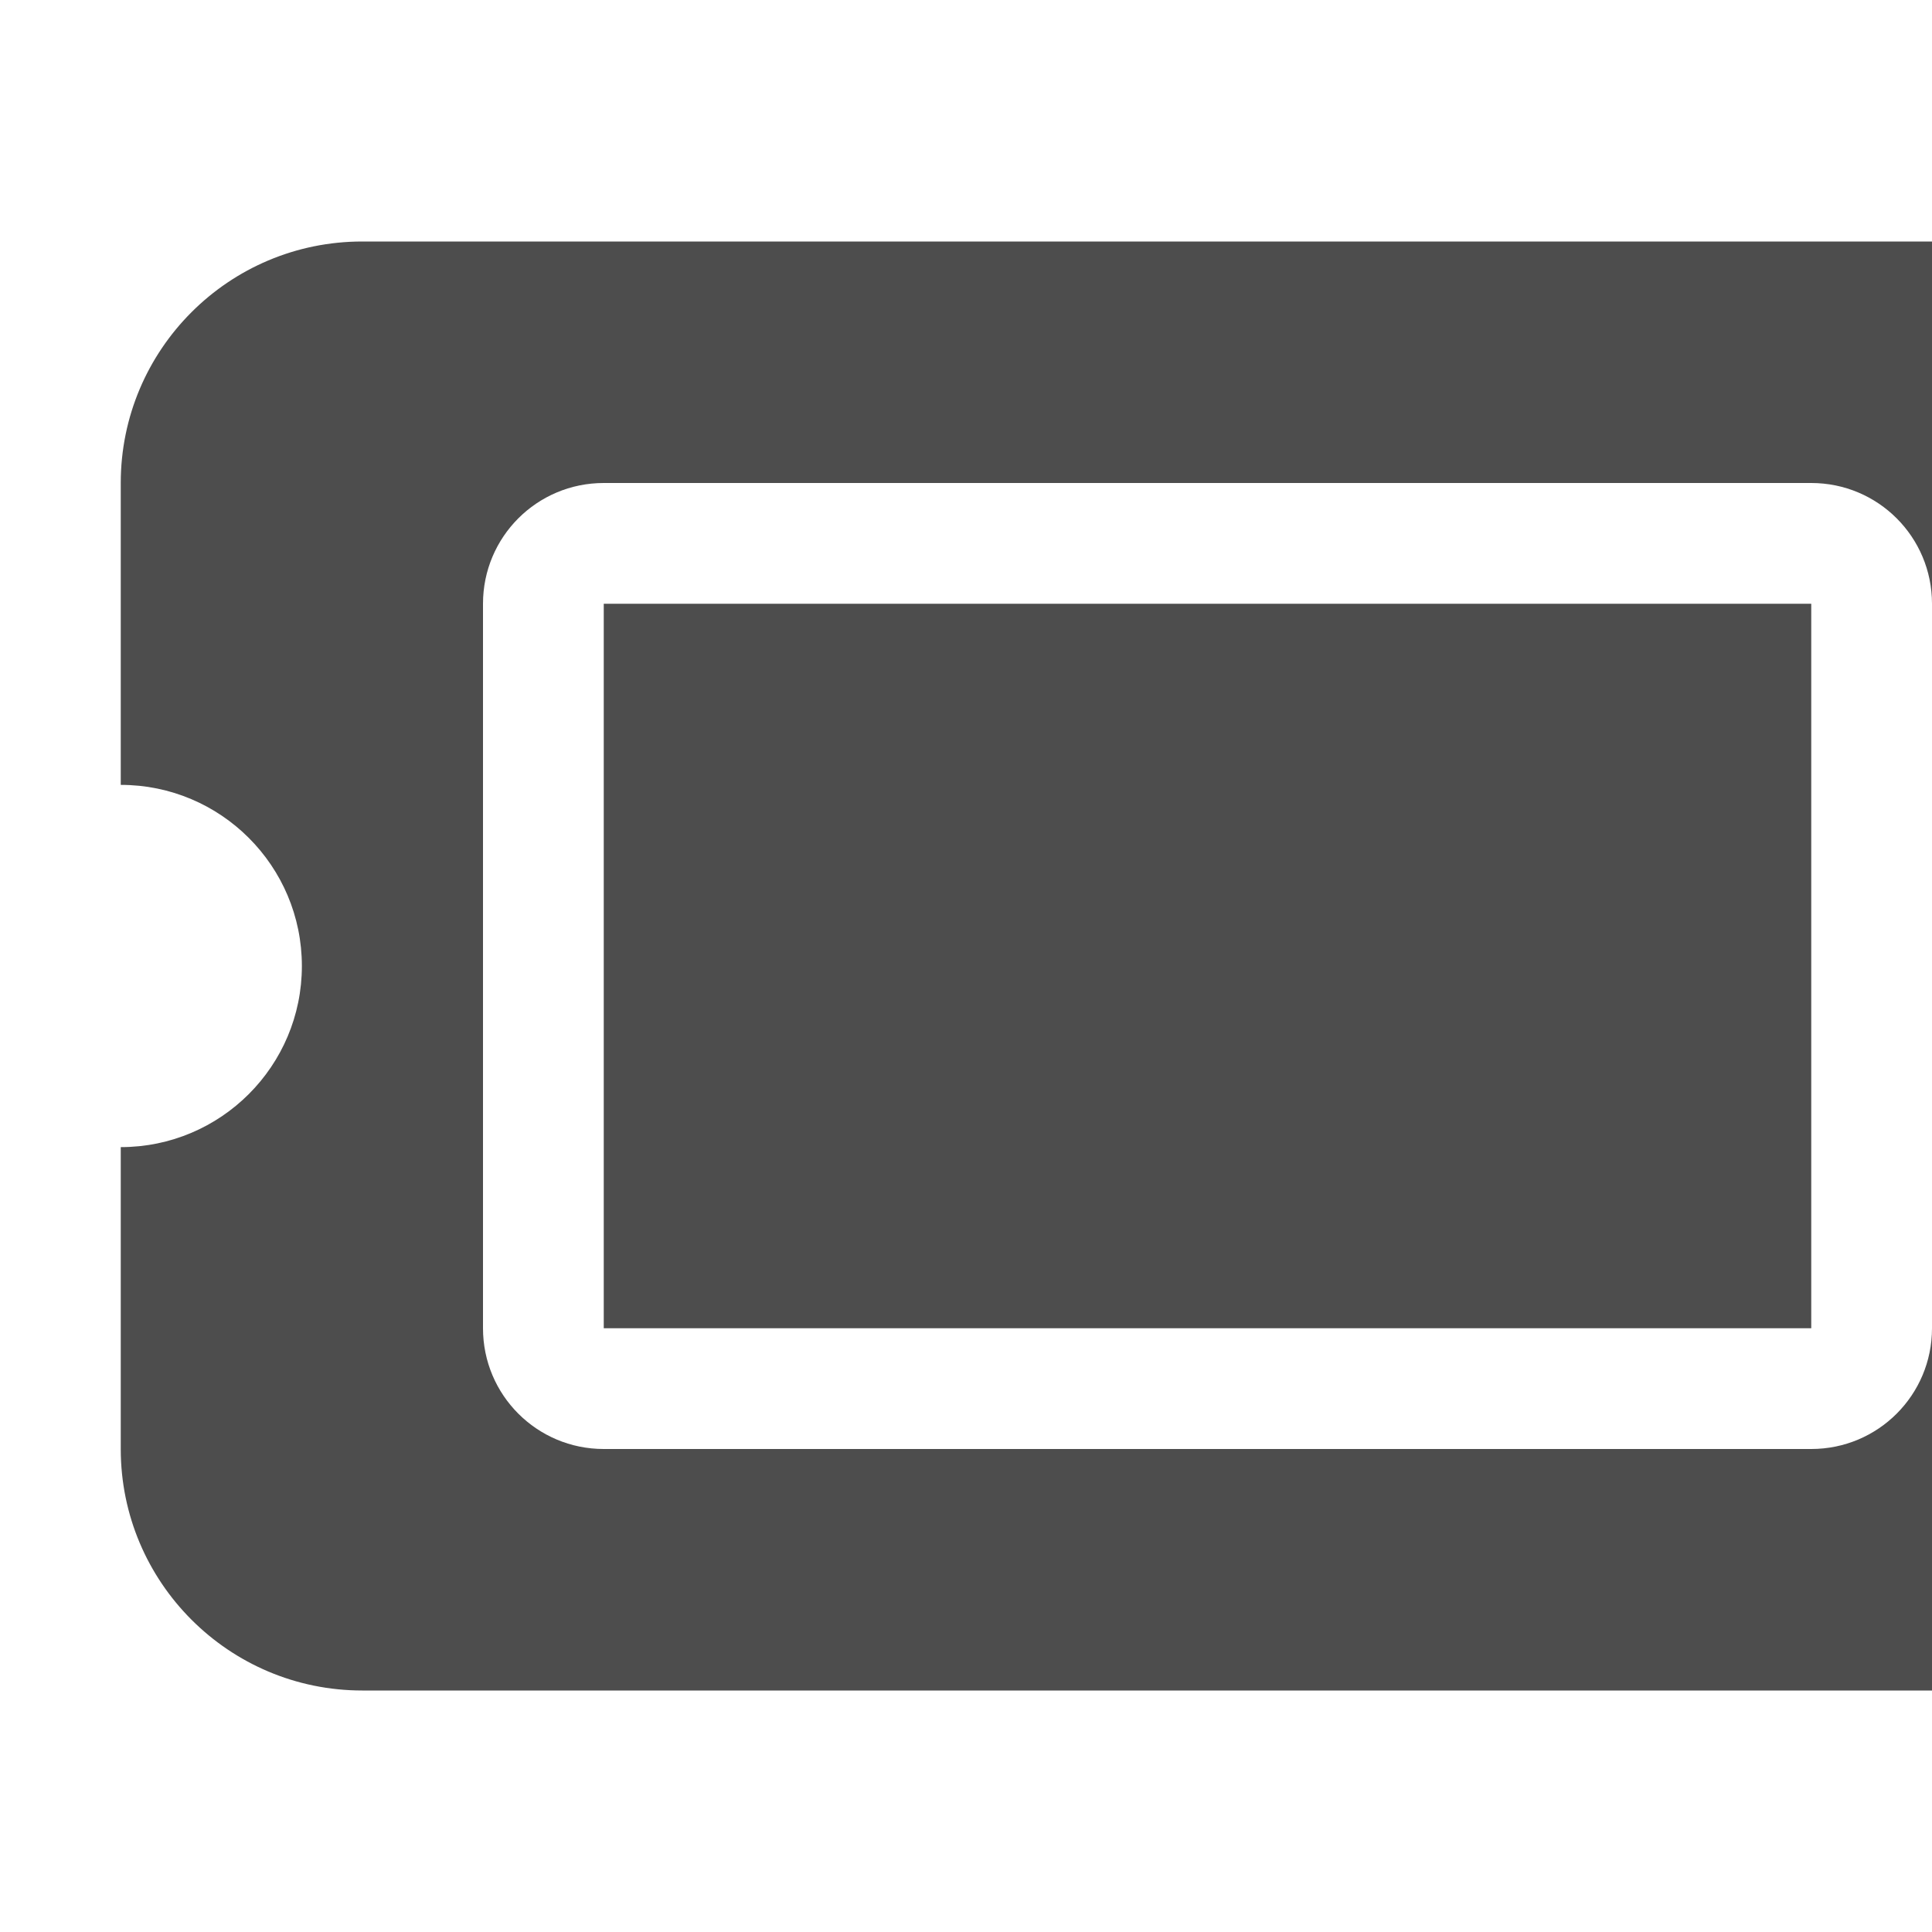
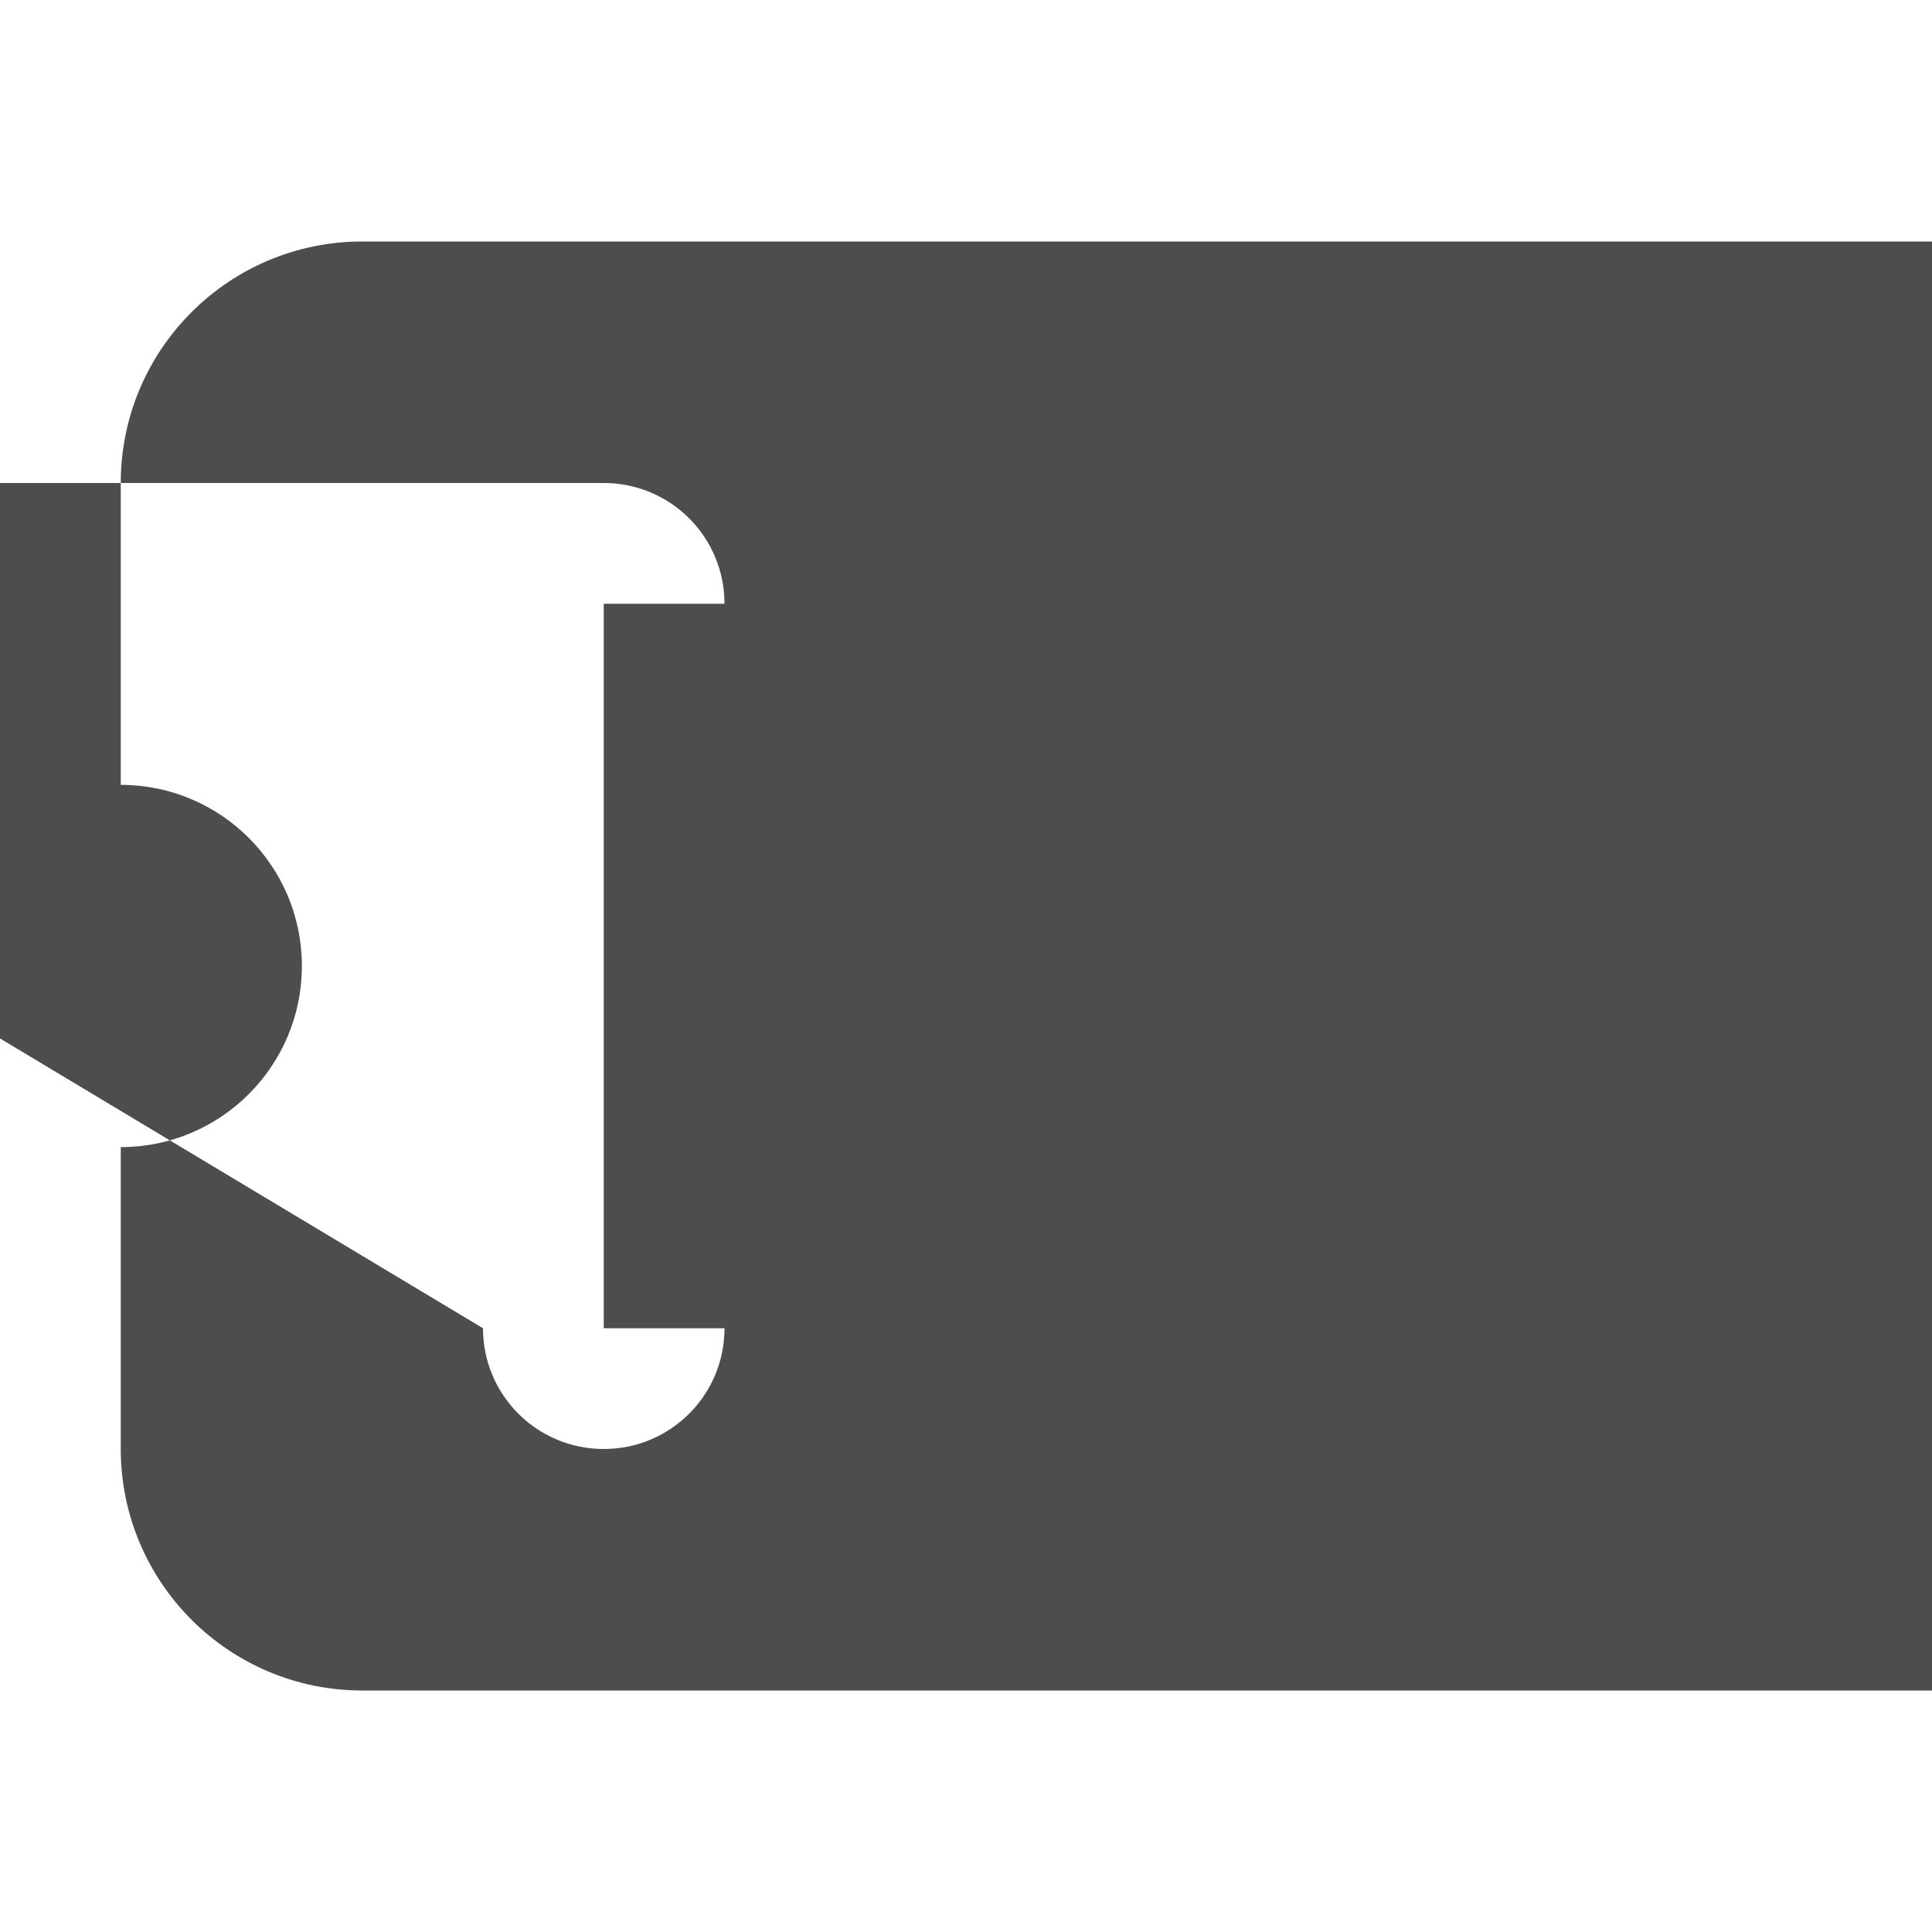
<svg xmlns="http://www.w3.org/2000/svg" fill="#4d4d4d" height="20" viewBox="0 0 448 512" width="20">
-   <path d="m128 160h320v192h-320zm384-96c35.3 0 64 28.65 64 64v80c-26.5 0-48 21.5-48 48s21.5 48 48 48v80c0 35.3-28.7 64-64 64h-448c-35.35 0-64-28.7-64-64v-80c26.51 0 48-21.5 48-48s-21.49-48-48-48v-80c0-35.35 28.65-64 64-64zm-416 288c0 17.7 14.3 32 32 32h320c17.7 0 32-14.3 32-32v-192c0-17.7-14.3-32-32-32h-320c-17.7 0-32 14.3-32 32z" />
+   <path d="m128 160h320v192h-320zm384-96c35.3 0 64 28.65 64 64v80c-26.5 0-48 21.5-48 48s21.5 48 48 48v80c0 35.3-28.7 64-64 64h-448c-35.35 0-64-28.7-64-64v-80c26.51 0 48-21.5 48-48s-21.49-48-48-48v-80c0-35.35 28.65-64 64-64zm-416 288c0 17.7 14.3 32 32 32c17.7 0 32-14.3 32-32v-192c0-17.7-14.3-32-32-32h-320c-17.7 0-32 14.3-32 32z" />
</svg>